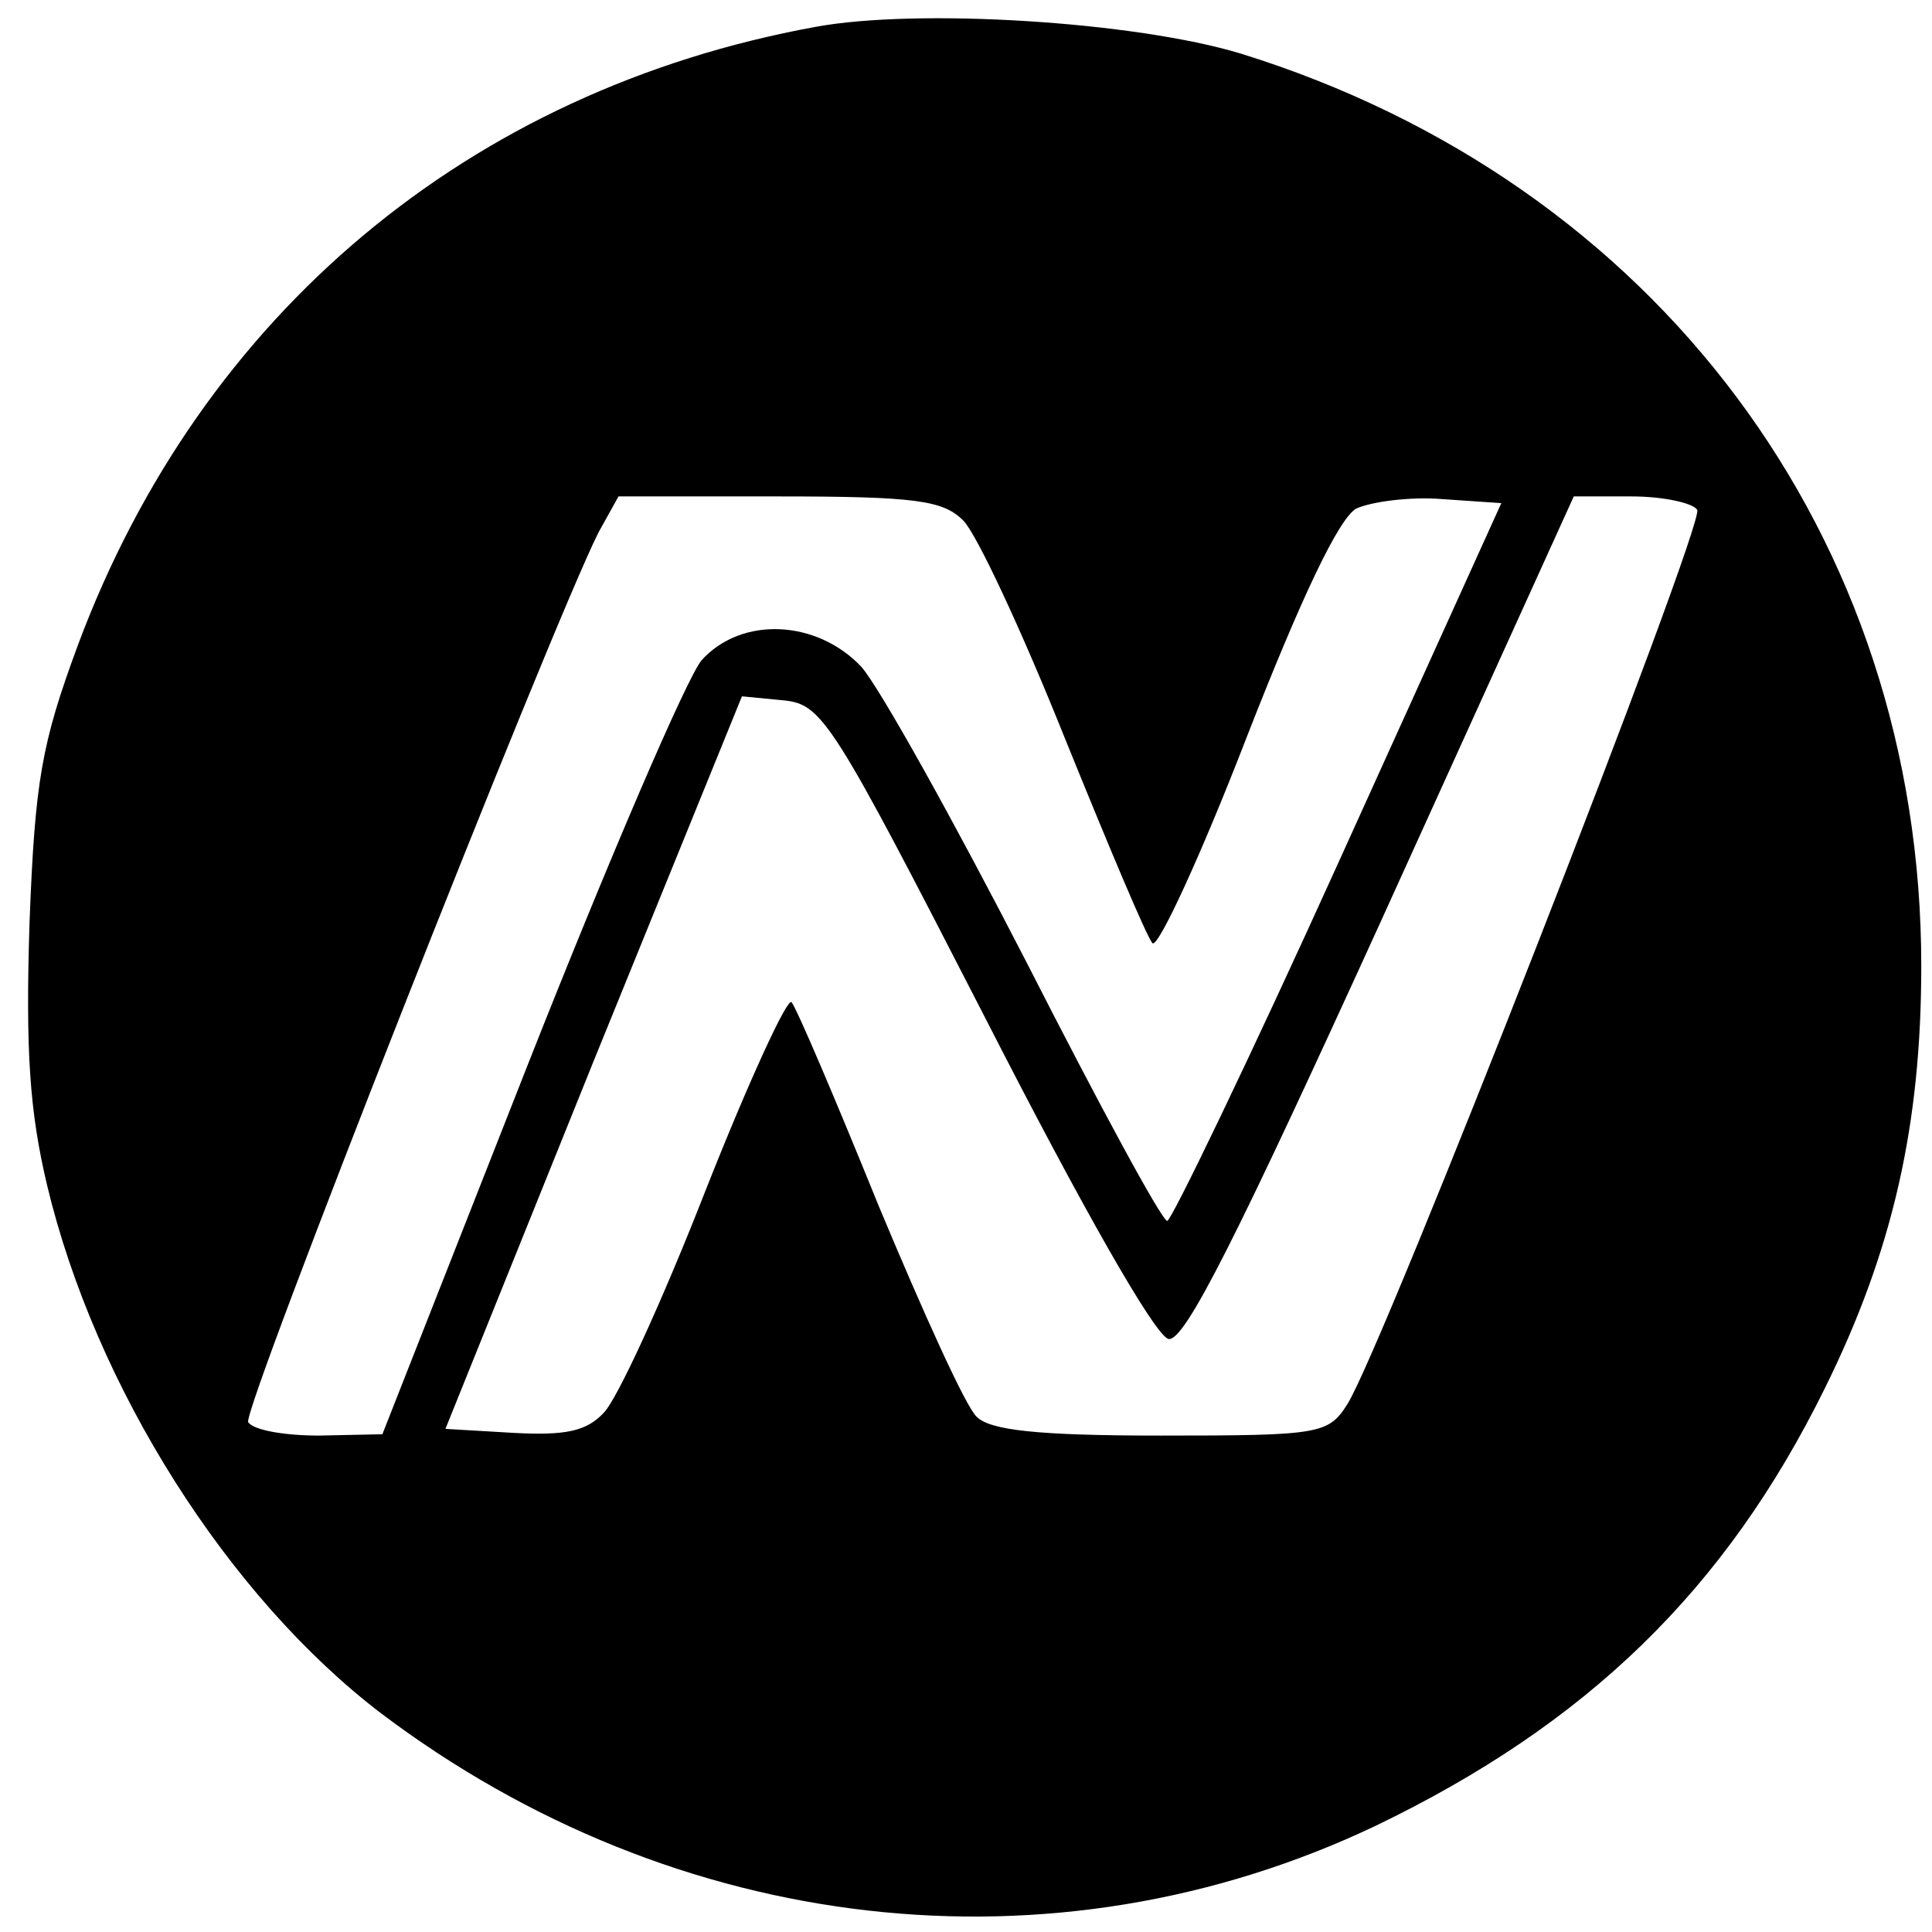
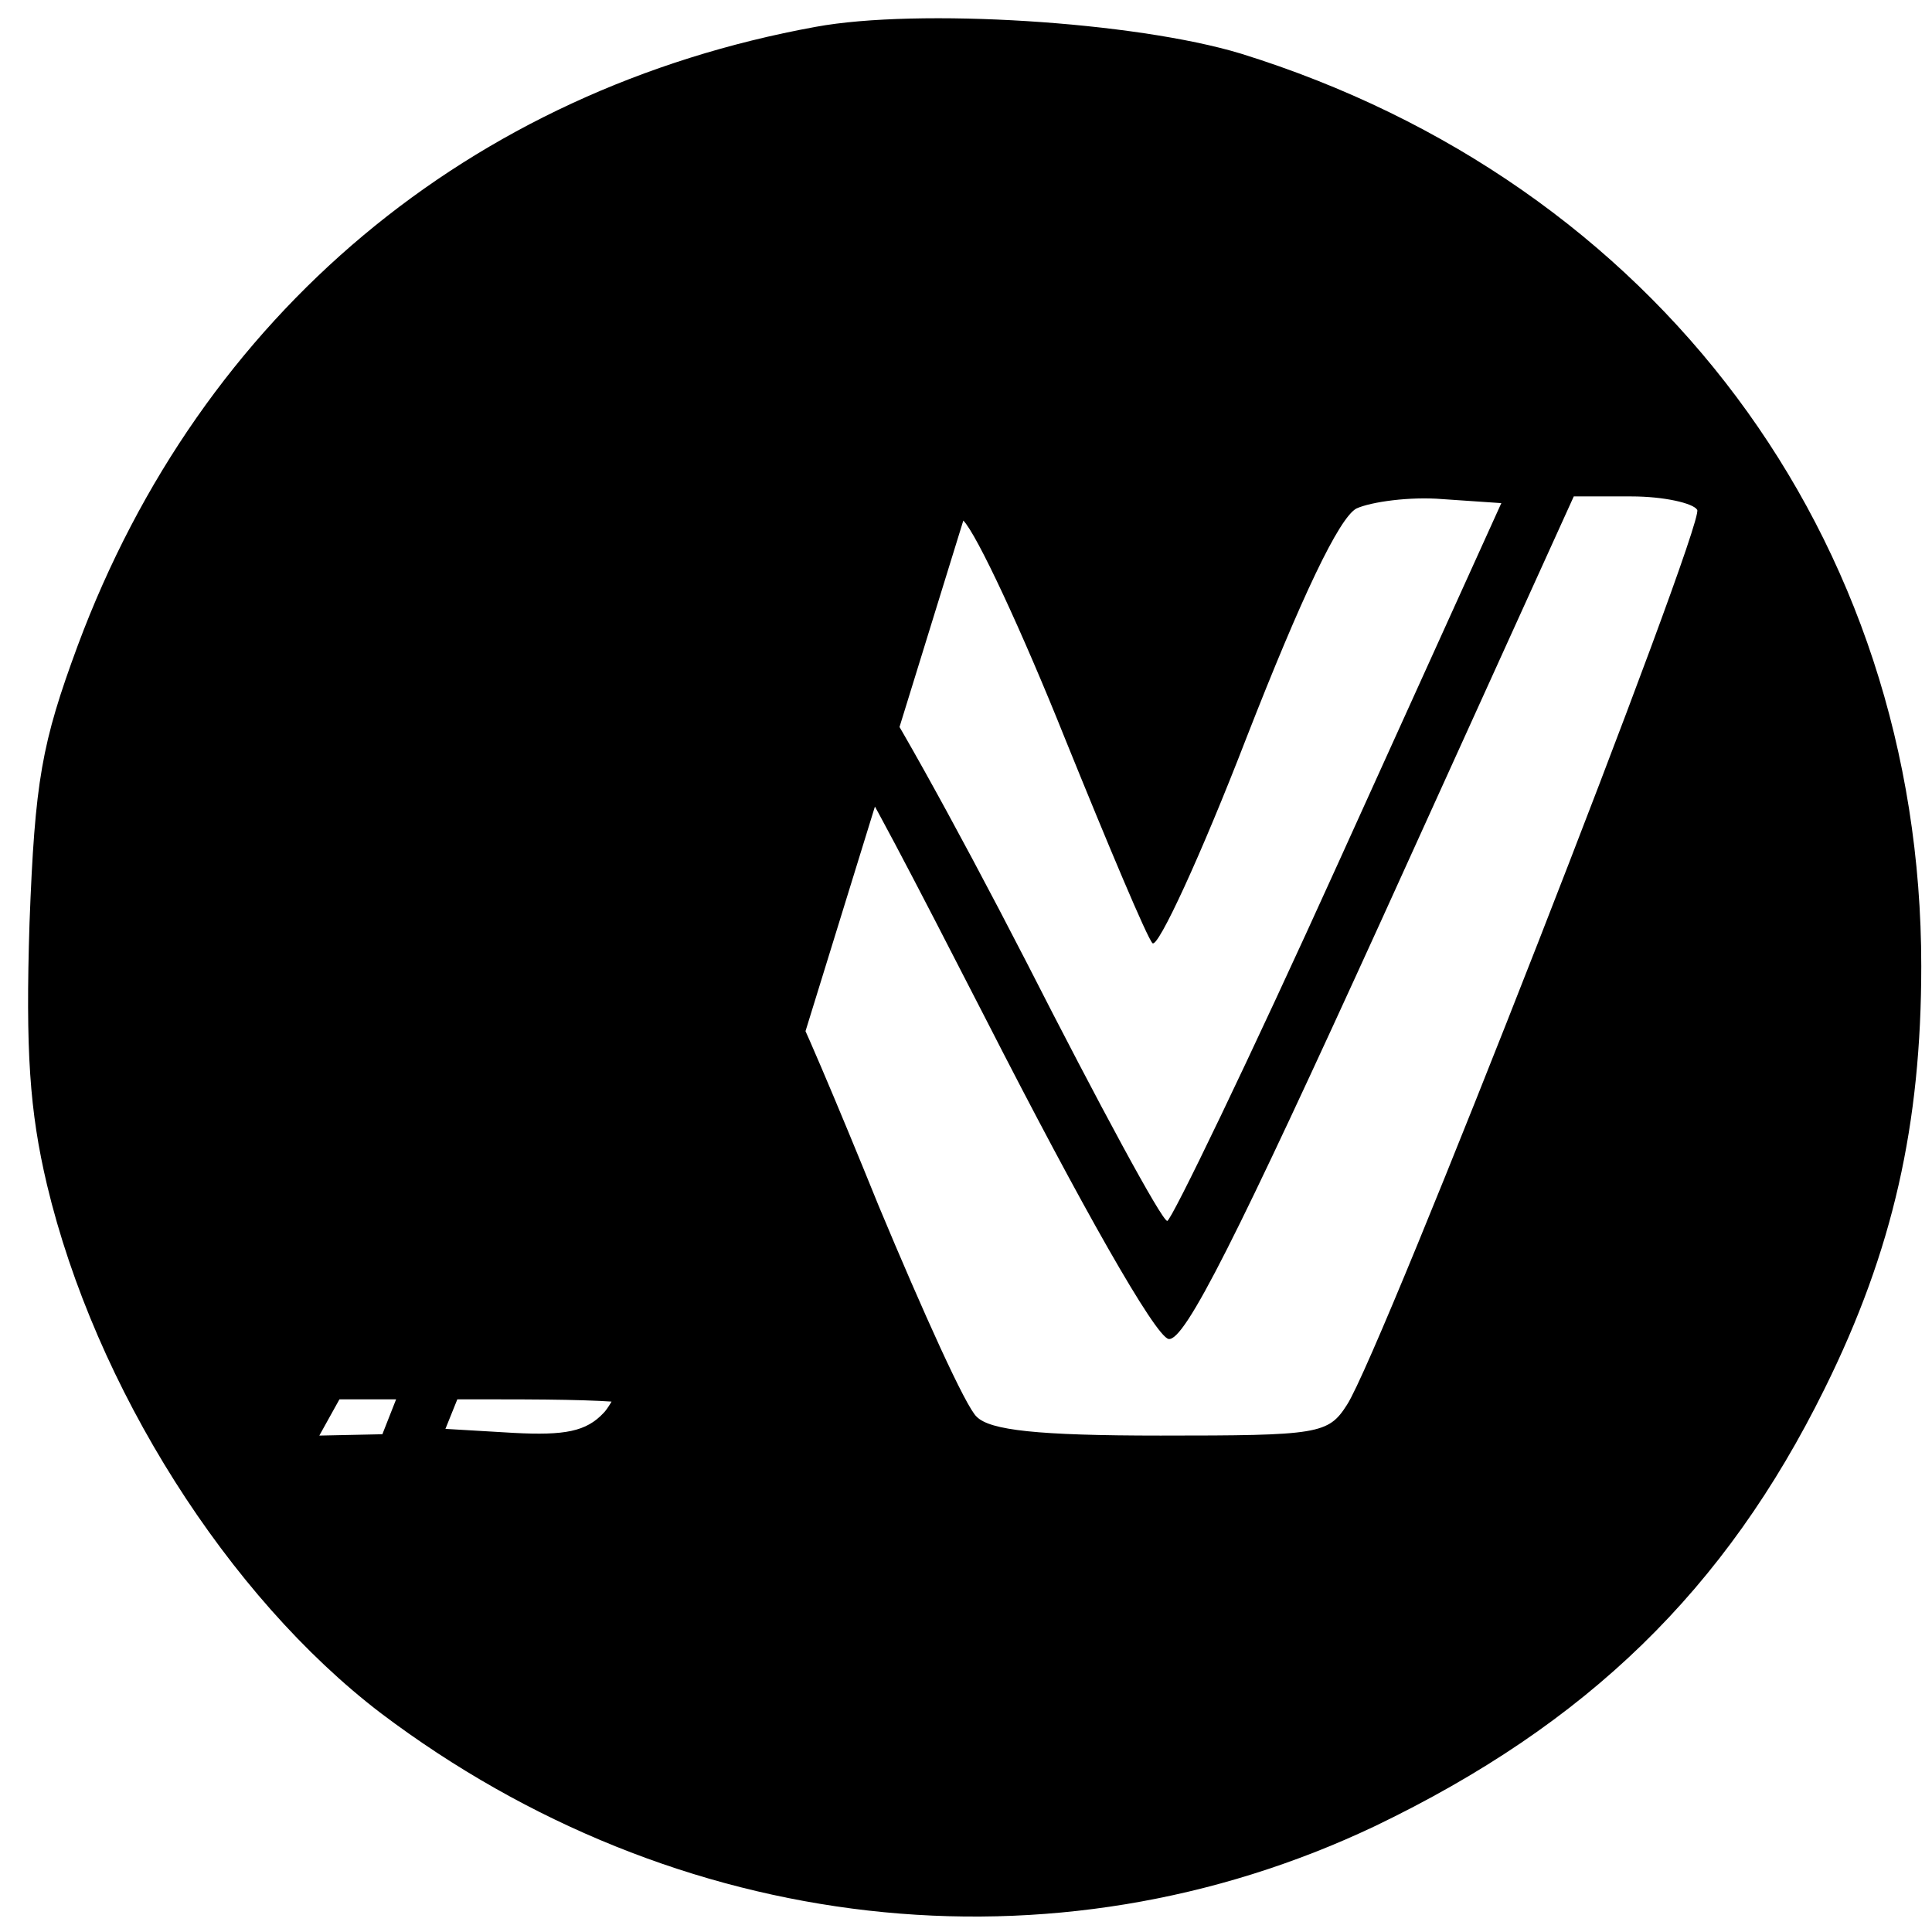
<svg xmlns="http://www.w3.org/2000/svg" version="1.0" width="144pt" height="144pt" viewBox="0 0 144 144" preserveAspectRatio="xMidYMid meet">
  <g transform="translate(0,144) scale(0.1,-0.1)" fill="#000000" stroke="none">
-     <path d="M608 1420 c-258 -47 -458 -214 -550 -461 -27 -73 -32 -101 -36 -207 -3 -95 0 -140 13 -195 36 -151 135 -307 249 -394 220 -166 501 -198 741 -84 158 76 261 176 335 326 51 103 72 197 72 315 0 320 -198 584 -507 680 -79 24 -241 34 -317 20z m110 -368 c10 -10 44 -83 76 -163 32 -79 61 -148 65 -152 4 -4 36 65 70 153 41 105 69 164 82 171 11 5 40 9 64 7 l44 -3 -121 -267 c-67 -148 -125 -268 -128 -268 -4 0 -51 87 -105 193 -54 105 -109 204 -123 220 -33 35 -89 38 -119 5 -11 -13 -69 -148 -129 -300 l-109 -277 -47 -1 c-26 0 -49 4 -53 10 -5 8 225 591 261 663 l15 27 119 0 c103 0 123 -3 138 -18z m547 8 c6 -10 -235 -627 -261 -667 -14 -22 -21 -23 -139 -23 -92 0 -127 4 -137 14 -8 7 -40 78 -73 157 -32 79 -61 147 -65 152 -3 4 -32 -59 -64 -140 -32 -82 -66 -156 -76 -166 -13 -14 -29 -17 -67 -15 l-51 3 110 273 111 273 31 -3 c29 -3 36 -14 151 -238 71 -139 126 -236 136 -238 12 -2 51 76 159 313 l143 315 43 0 c24 0 46 -5 49 -10z" />
+     <path d="M608 1420 c-258 -47 -458 -214 -550 -461 -27 -73 -32 -101 -36 -207 -3 -95 0 -140 13 -195 36 -151 135 -307 249 -394 220 -166 501 -198 741 -84 158 76 261 176 335 326 51 103 72 197 72 315 0 320 -198 584 -507 680 -79 24 -241 34 -317 20z m110 -368 c10 -10 44 -83 76 -163 32 -79 61 -148 65 -152 4 -4 36 65 70 153 41 105 69 164 82 171 11 5 40 9 64 7 l44 -3 -121 -267 c-67 -148 -125 -268 -128 -268 -4 0 -51 87 -105 193 -54 105 -109 204 -123 220 -33 35 -89 38 -119 5 -11 -13 -69 -148 -129 -300 l-109 -277 -47 -1 l15 27 119 0 c103 0 123 -3 138 -18z m547 8 c6 -10 -235 -627 -261 -667 -14 -22 -21 -23 -139 -23 -92 0 -127 4 -137 14 -8 7 -40 78 -73 157 -32 79 -61 147 -65 152 -3 4 -32 -59 -64 -140 -32 -82 -66 -156 -76 -166 -13 -14 -29 -17 -67 -15 l-51 3 110 273 111 273 31 -3 c29 -3 36 -14 151 -238 71 -139 126 -236 136 -238 12 -2 51 76 159 313 l143 315 43 0 c24 0 46 -5 49 -10z" />
  </g>
</svg>